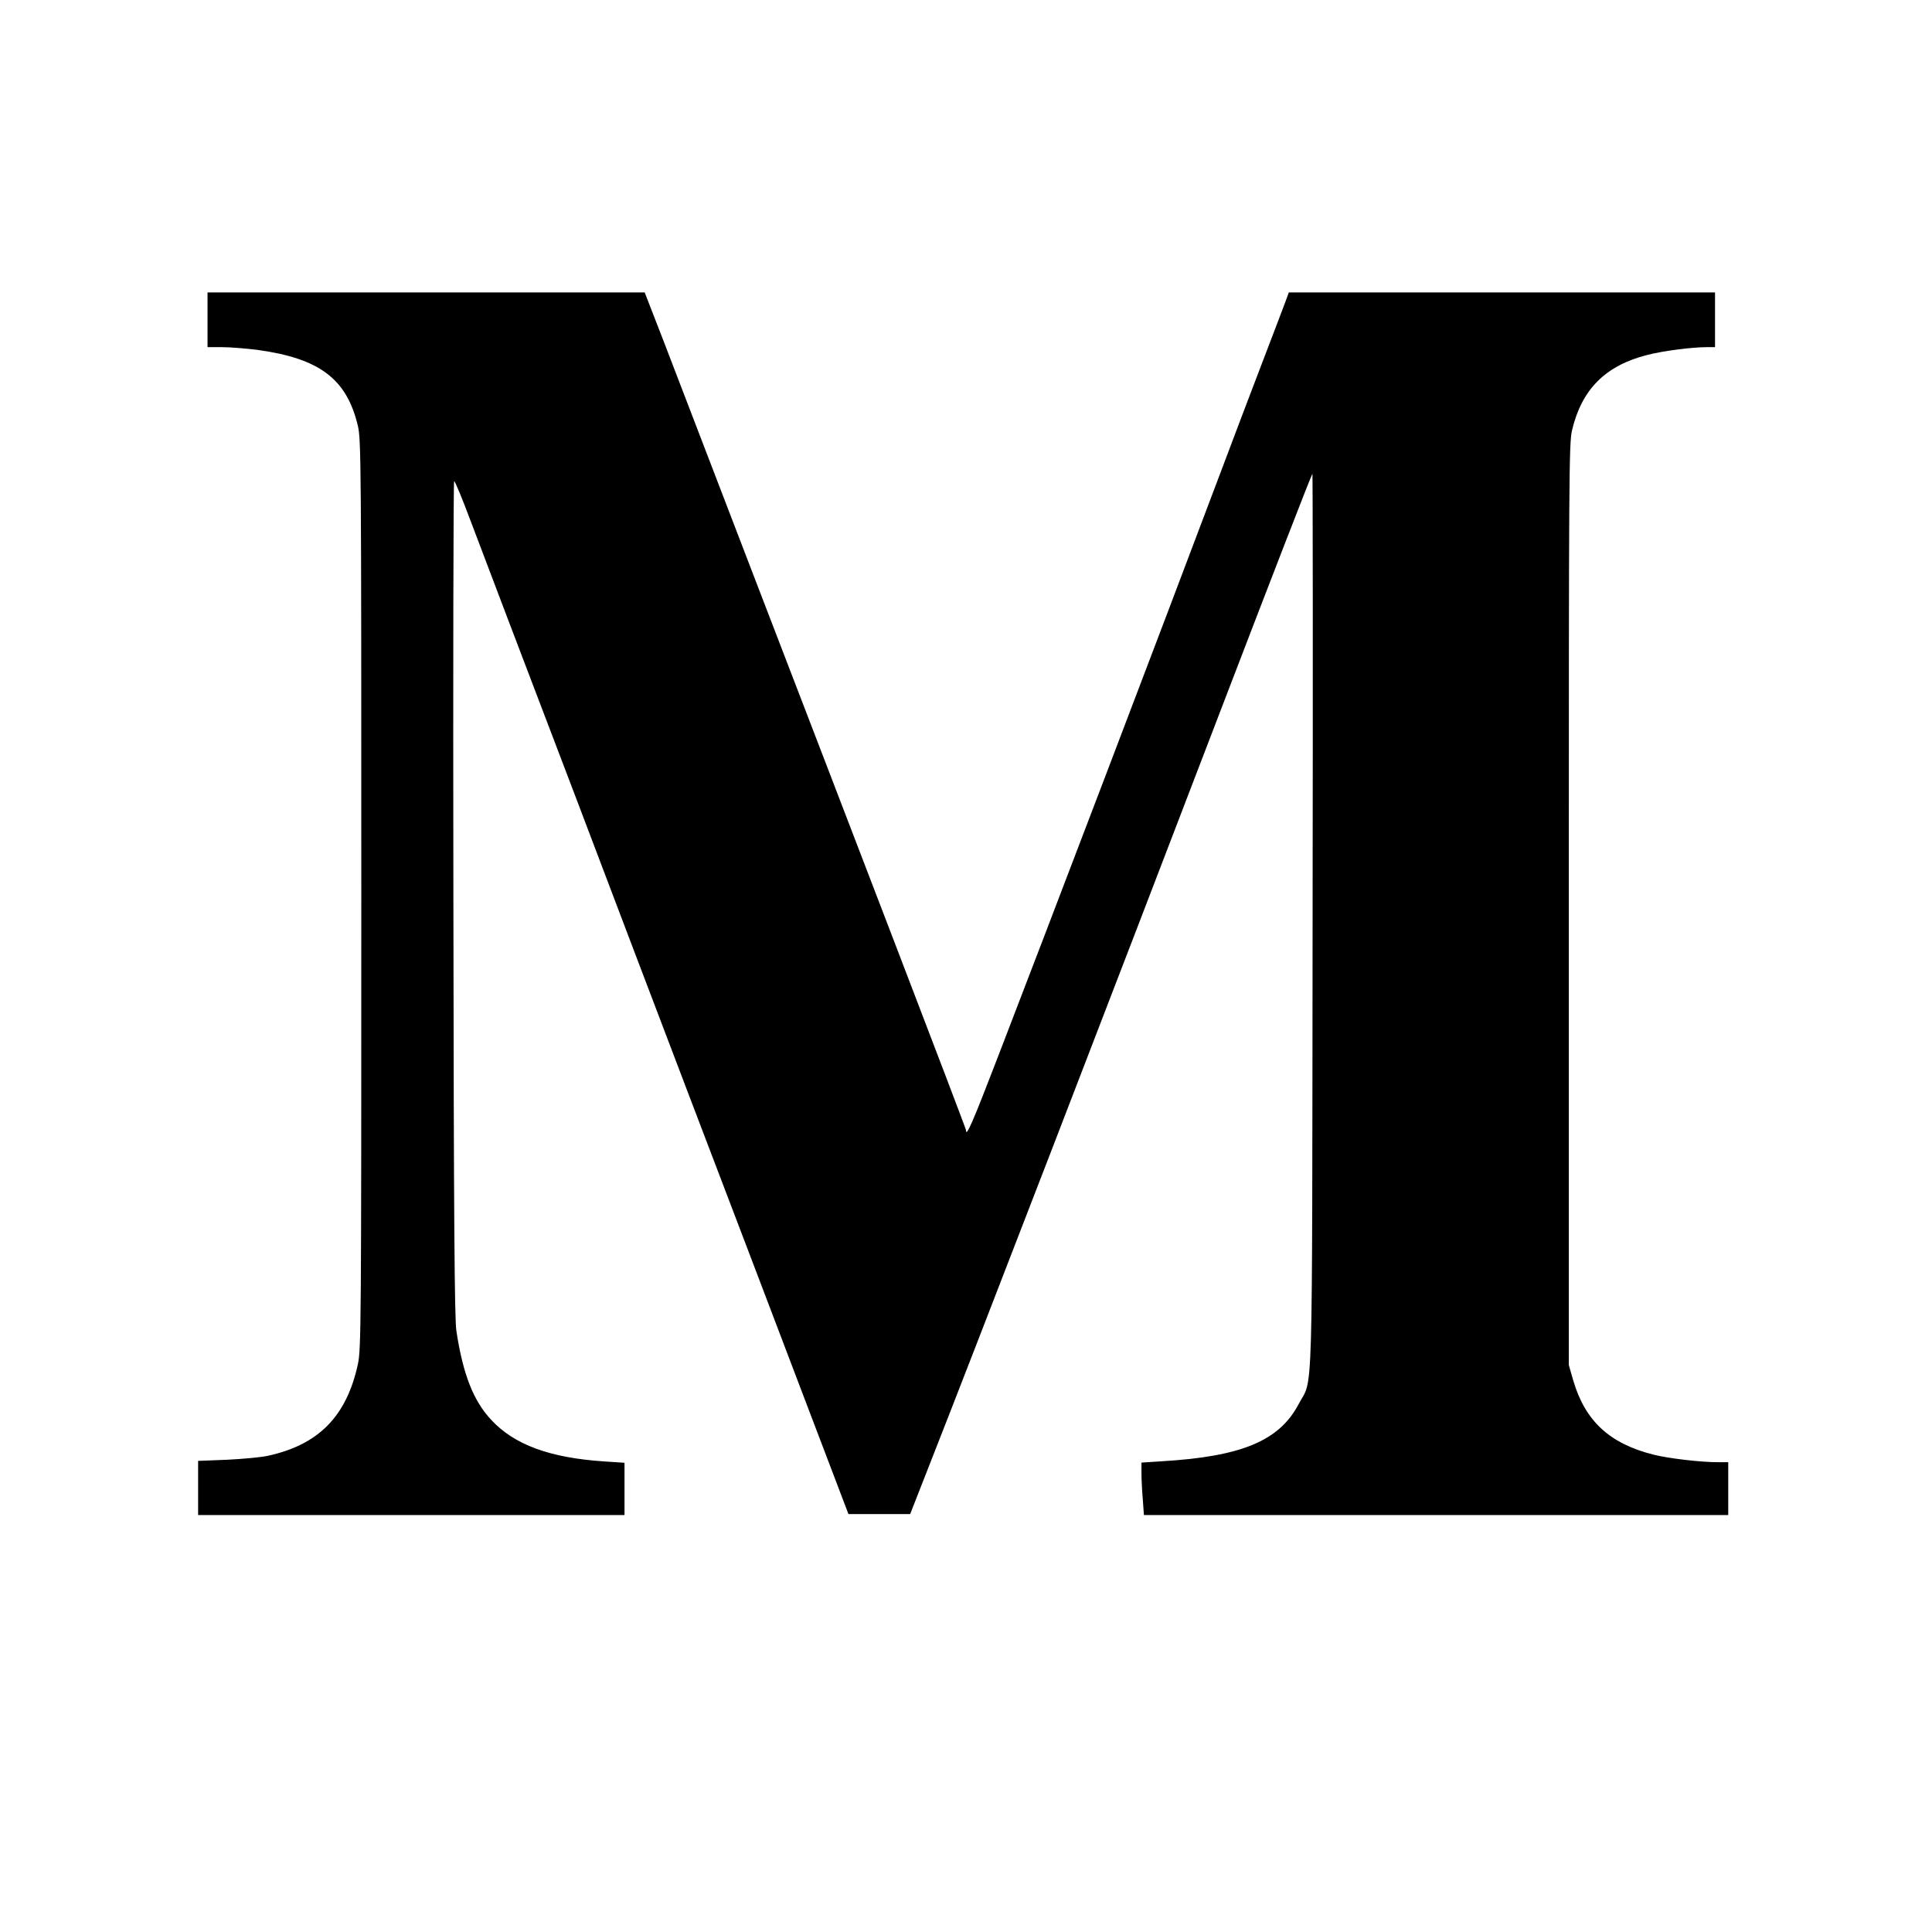
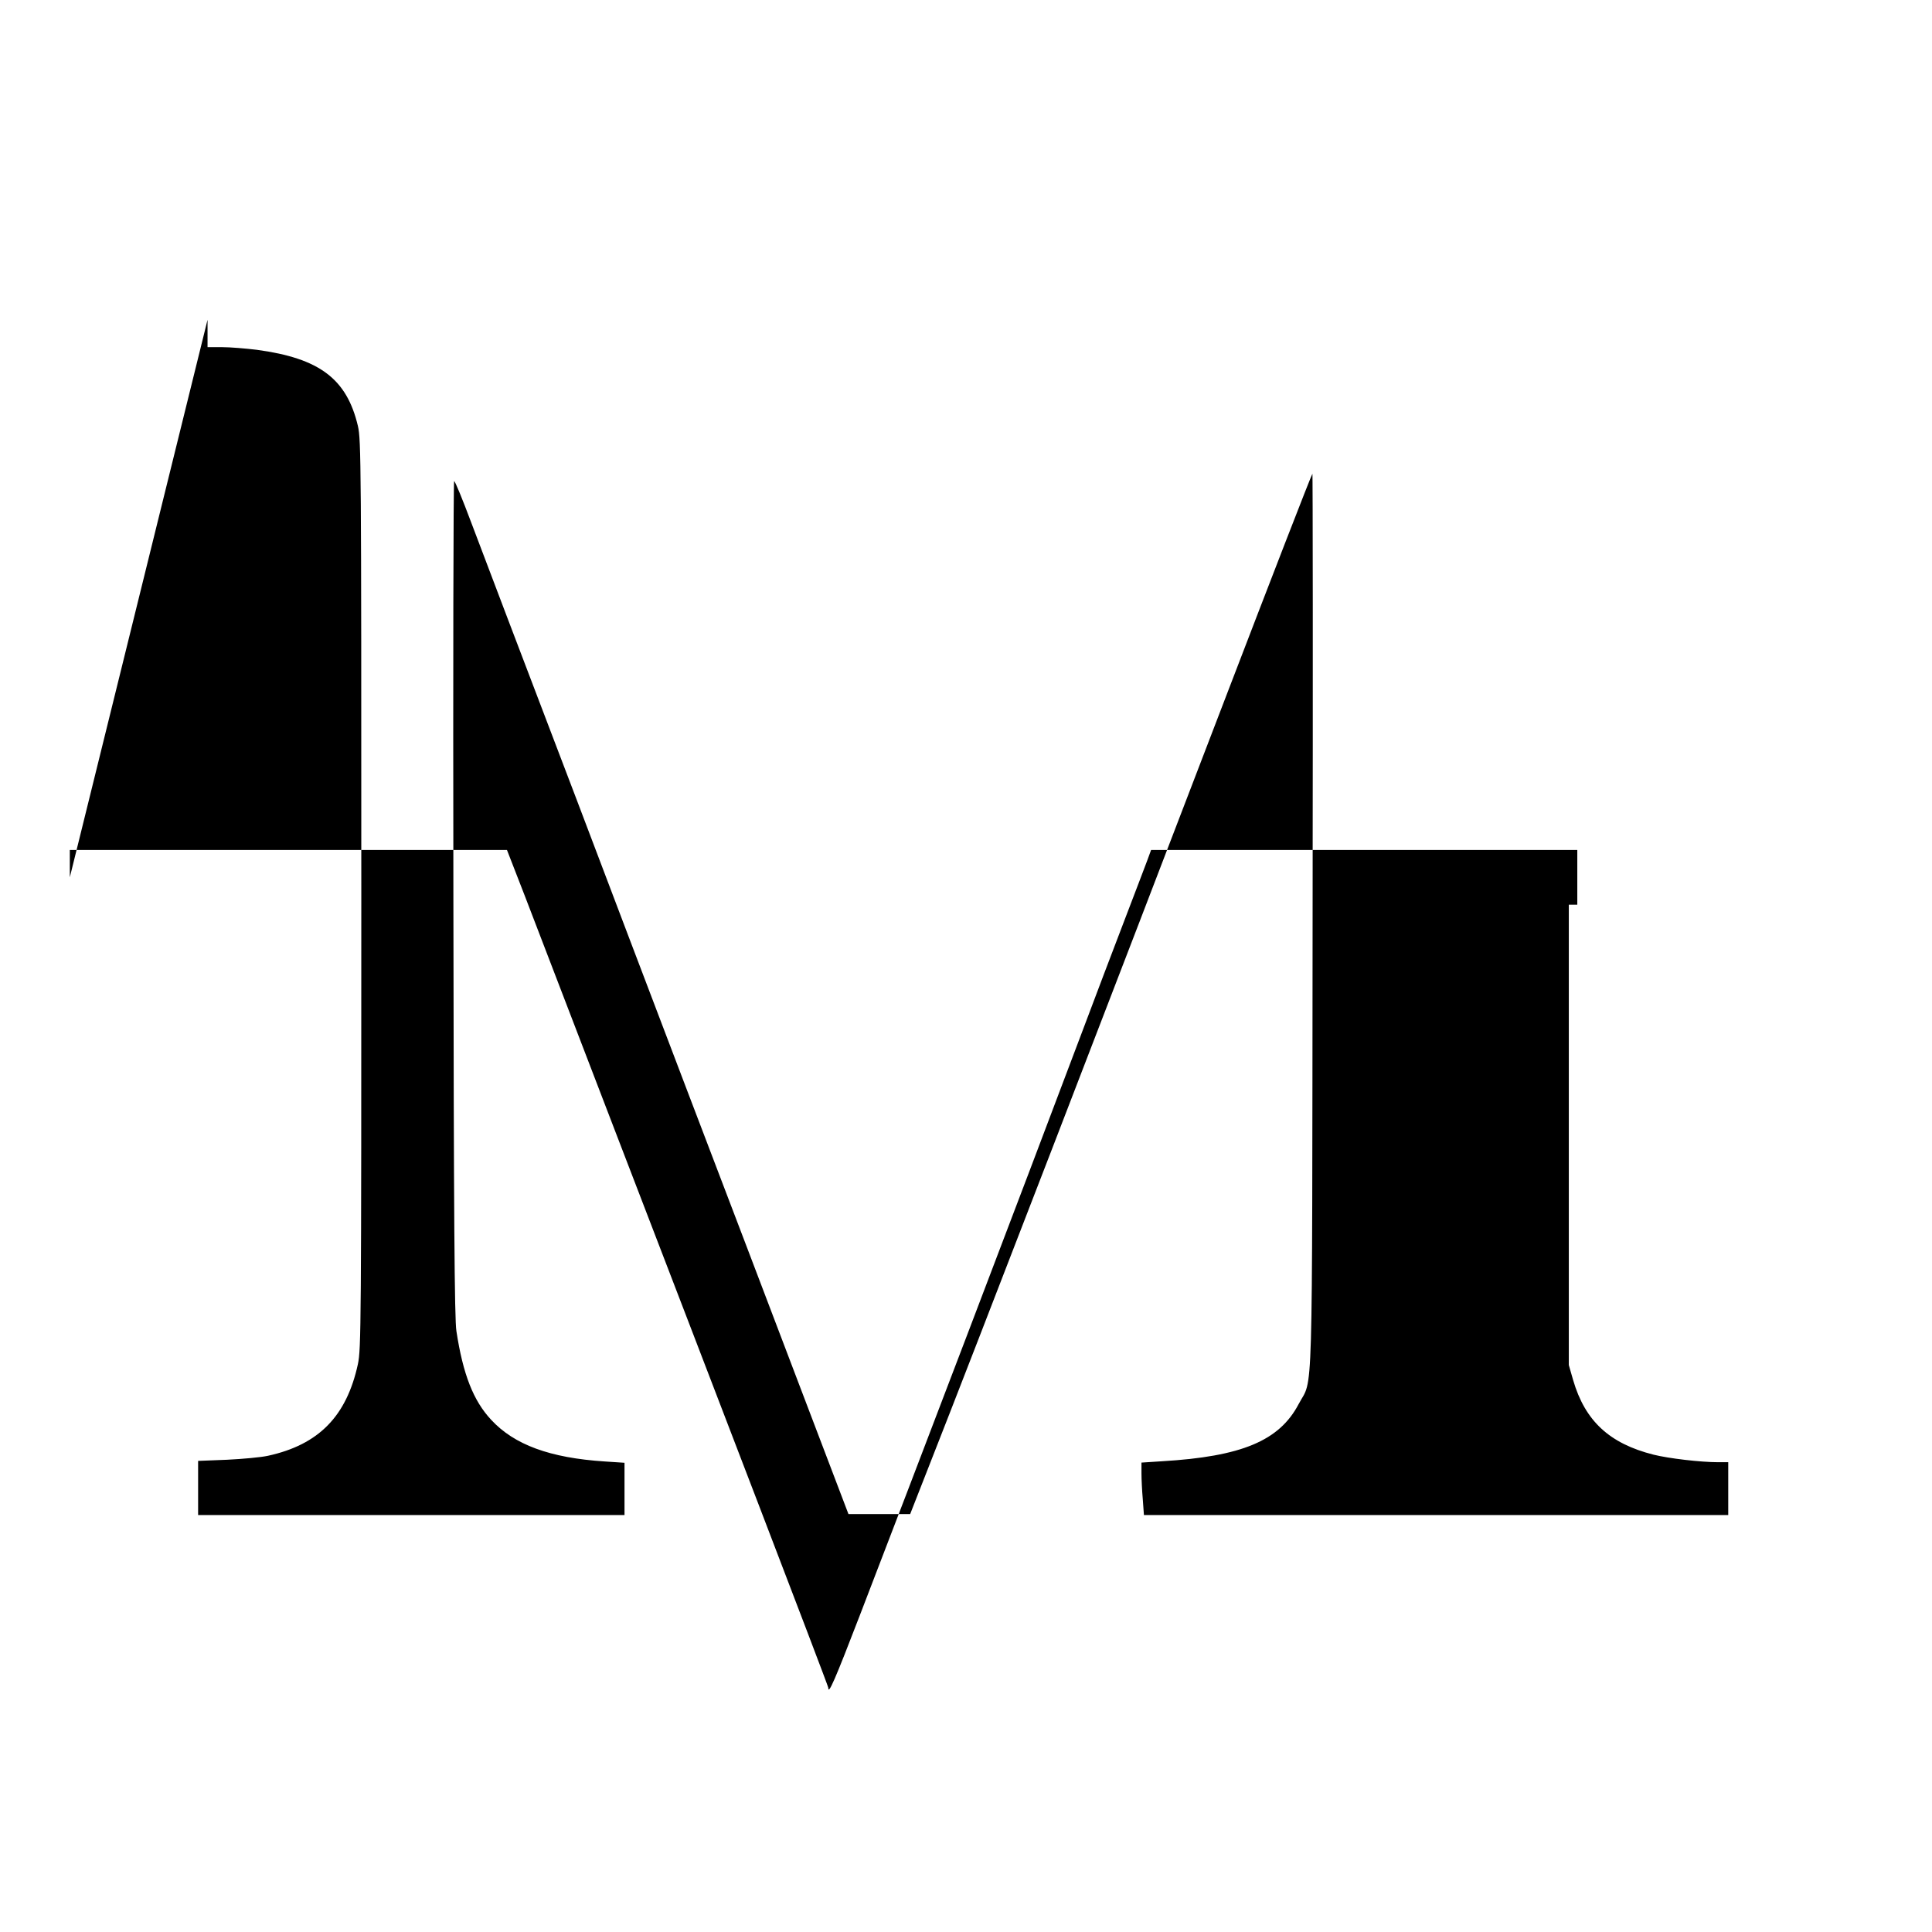
<svg xmlns="http://www.w3.org/2000/svg" width="1024pt" height="1024pt" viewBox="0 0 1024 1024" preserveAspectRatio="xMidYMid meet">
  <g transform="translate(0,1024) scale(0.1,-0.1)" fill="#000000" stroke="none">
-     <path d="M1100 8545 l0 -145 78 0 c42 0 125 -7 183 -14 333 -45 477 -154 536 -404 17 -73 18 -197 18 -2482 0 -2292 -1 -2409 -18 -2490 -60 -276 -207 -427 -477 -486 -36 -8 -134 -17 -217 -21 l-153 -6 0 -144 0 -143 1130 0 1130 0 0 139 0 138 -106 7 c-289 19 -478 88 -601 221 -94 101 -149 240 -184 470 -10 61 -14 601 -16 2293 -2 1216 0 2212 4 2212 5 0 45 -98 90 -218 45 -119 134 -354 198 -522 64 -168 227 -595 362 -950 134 -355 398 -1048 585 -1540 188 -492 457 -1199 598 -1570 l257 -675 163 0 164 0 98 250 c249 632 974 2512 1586 4110 217 566 443 1150 448 1154 2 3 3 -1062 1 -2365 -3 -2649 4 -2418 -74 -2566 -102 -194 -301 -278 -725 -303 l-108 -7 0 -56 c0 -32 3 -94 7 -139 l6 -83 1548 0 1549 0 0 140 0 140 -52 0 c-95 0 -264 20 -344 40 -234 59 -363 179 -426 395 l-23 80 0 2440 c0 2277 1 2445 17 2514 51 217 177 344 400 400 80 21 236 41 313 41 l45 0 0 145 0 145 -1129 0 -1130 0 -19 -52 c-11 -29 -67 -177 -125 -328 -58 -151 -157 -412 -220 -580 -306 -813 -916 -2413 -1178 -3092 -134 -348 -169 -429 -169 -388 0 5 -165 438 -366 962 -201 524 -541 1410 -756 1968 -214 558 -432 1126 -485 1263 l-96 247 -1158 0 -1159 0 0 -145z" />
+     <path d="M1100 8545 l0 -145 78 0 c42 0 125 -7 183 -14 333 -45 477 -154 536 -404 17 -73 18 -197 18 -2482 0 -2292 -1 -2409 -18 -2490 -60 -276 -207 -427 -477 -486 -36 -8 -134 -17 -217 -21 l-153 -6 0 -144 0 -143 1130 0 1130 0 0 139 0 138 -106 7 c-289 19 -478 88 -601 221 -94 101 -149 240 -184 470 -10 61 -14 601 -16 2293 -2 1216 0 2212 4 2212 5 0 45 -98 90 -218 45 -119 134 -354 198 -522 64 -168 227 -595 362 -950 134 -355 398 -1048 585 -1540 188 -492 457 -1199 598 -1570 l257 -675 163 0 164 0 98 250 c249 632 974 2512 1586 4110 217 566 443 1150 448 1154 2 3 3 -1062 1 -2365 -3 -2649 4 -2418 -74 -2566 -102 -194 -301 -278 -725 -303 l-108 -7 0 -56 c0 -32 3 -94 7 -139 l6 -83 1548 0 1549 0 0 140 0 140 -52 0 c-95 0 -264 20 -344 40 -234 59 -363 179 -426 395 l-23 80 0 2440 l45 0 0 145 0 145 -1129 0 -1130 0 -19 -52 c-11 -29 -67 -177 -125 -328 -58 -151 -157 -412 -220 -580 -306 -813 -916 -2413 -1178 -3092 -134 -348 -169 -429 -169 -388 0 5 -165 438 -366 962 -201 524 -541 1410 -756 1968 -214 558 -432 1126 -485 1263 l-96 247 -1158 0 -1159 0 0 -145z" />
  </g>
</svg>